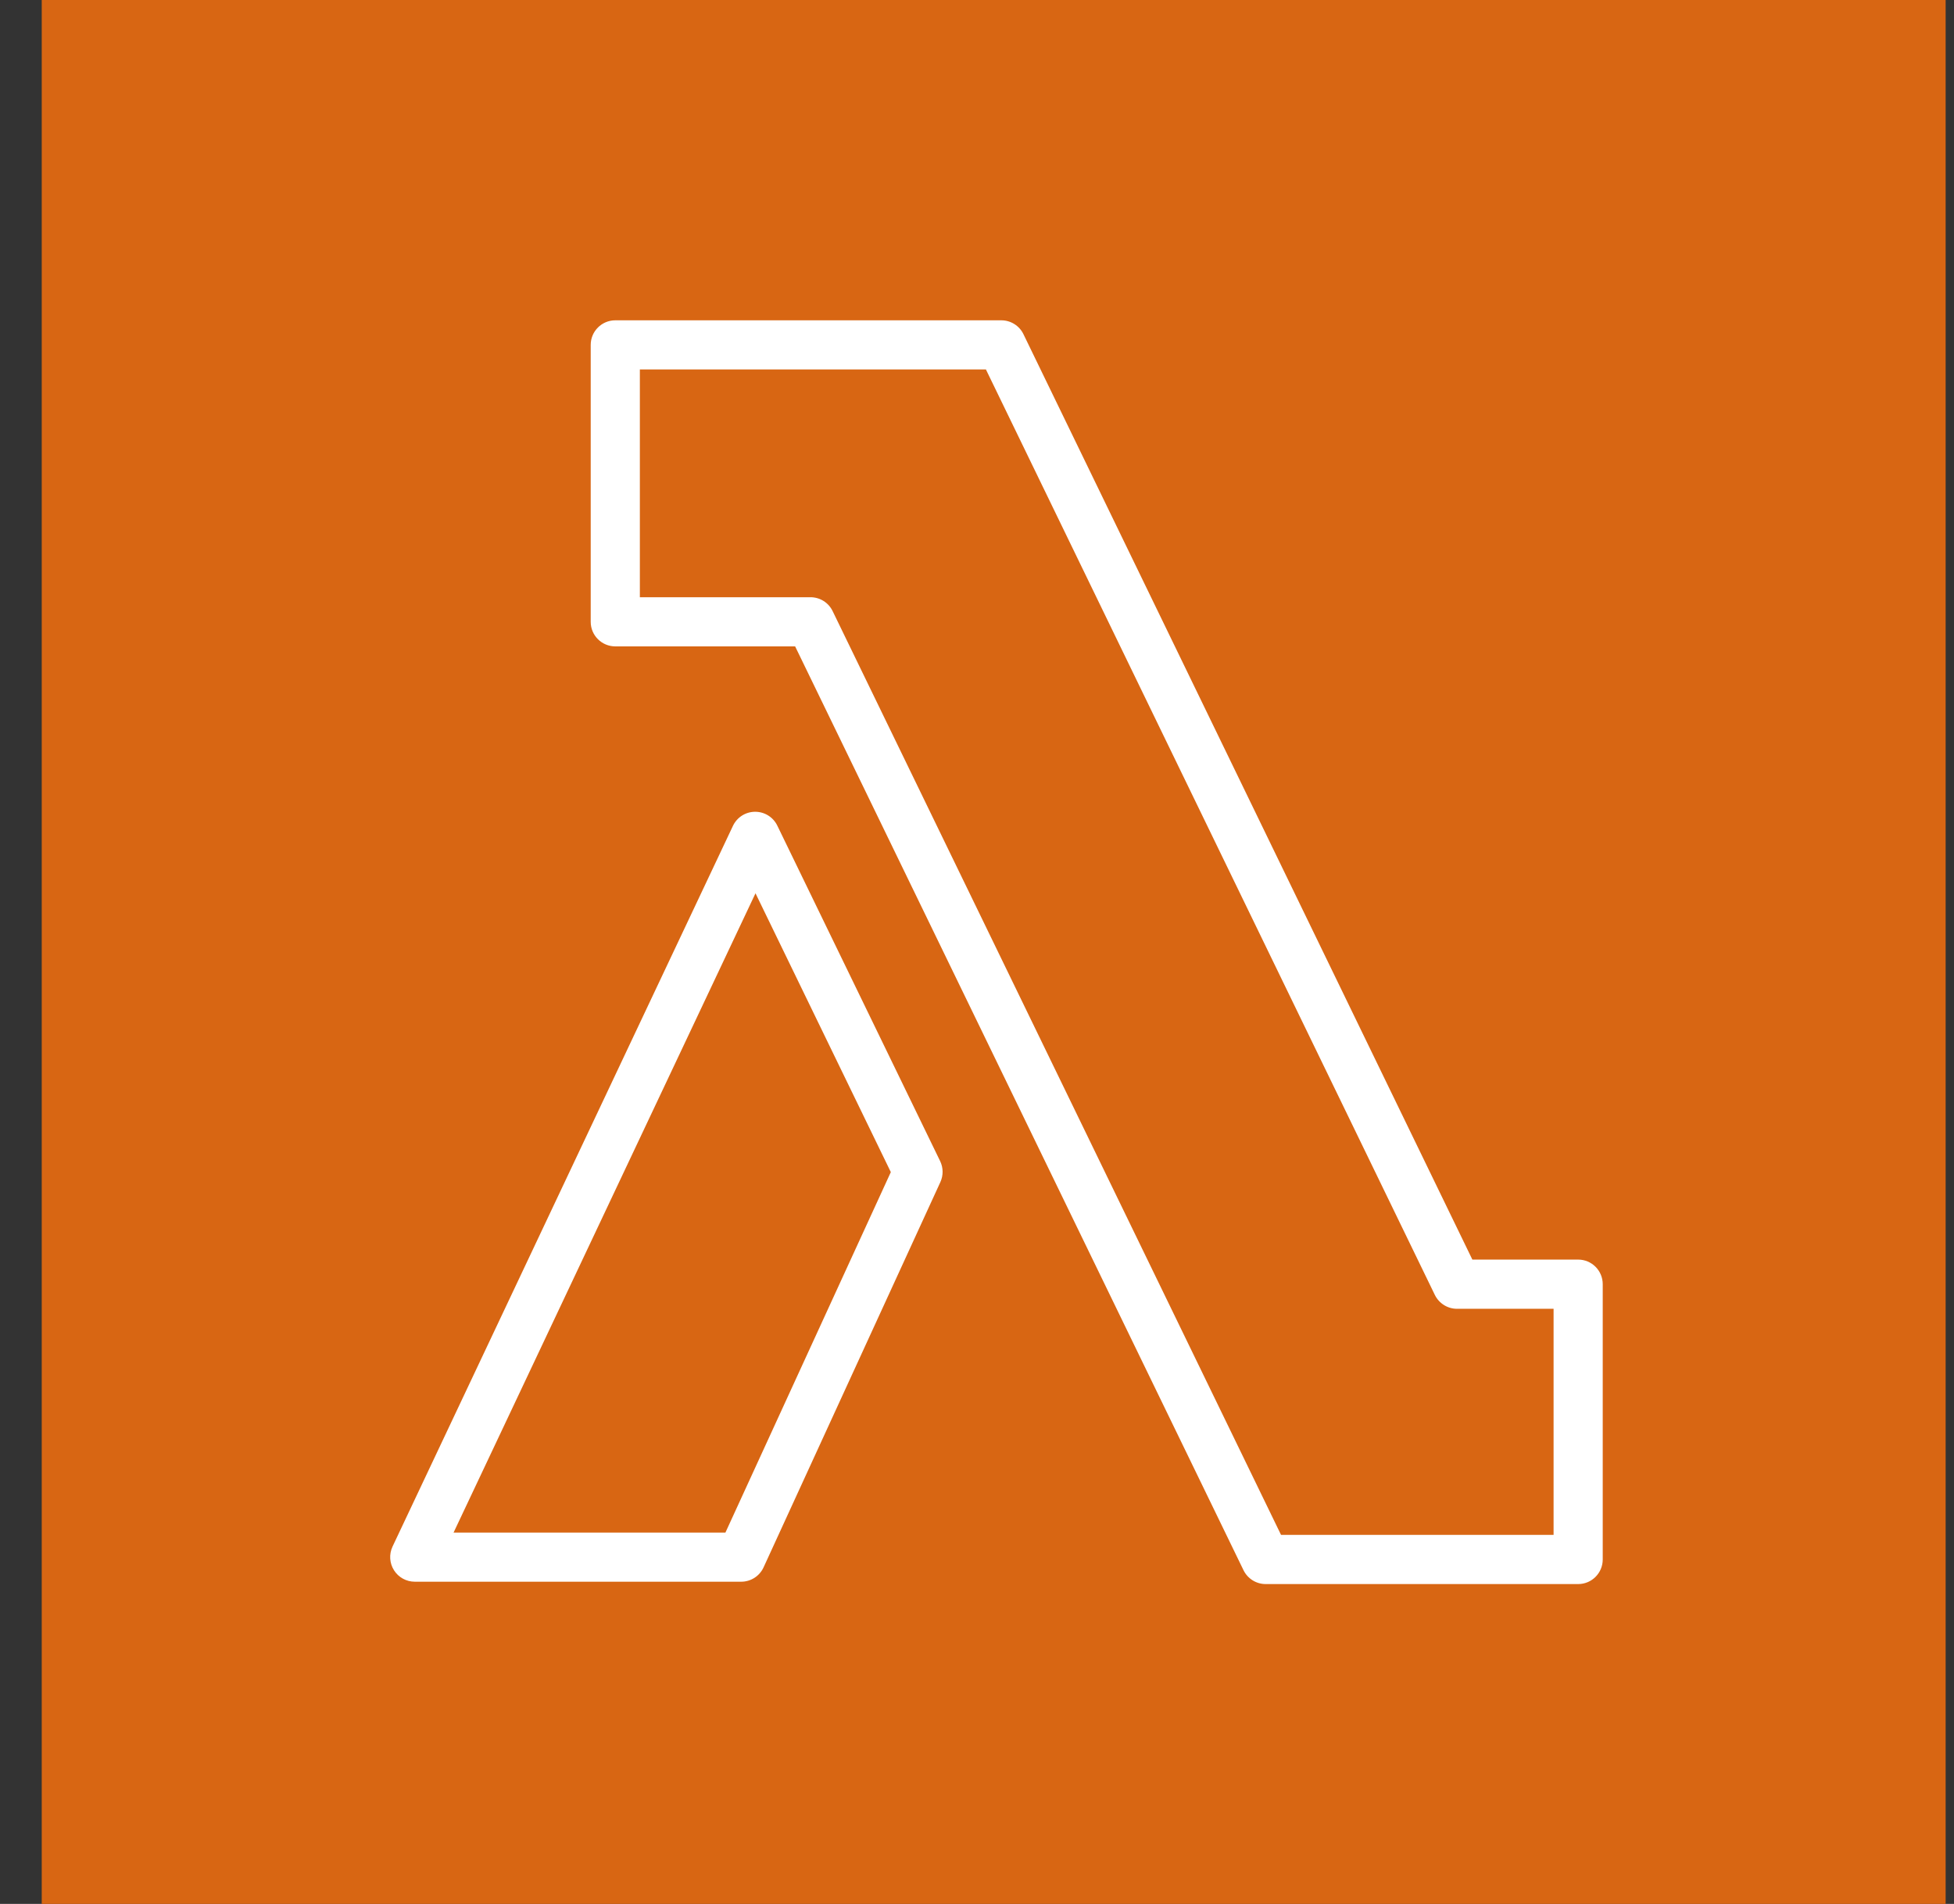
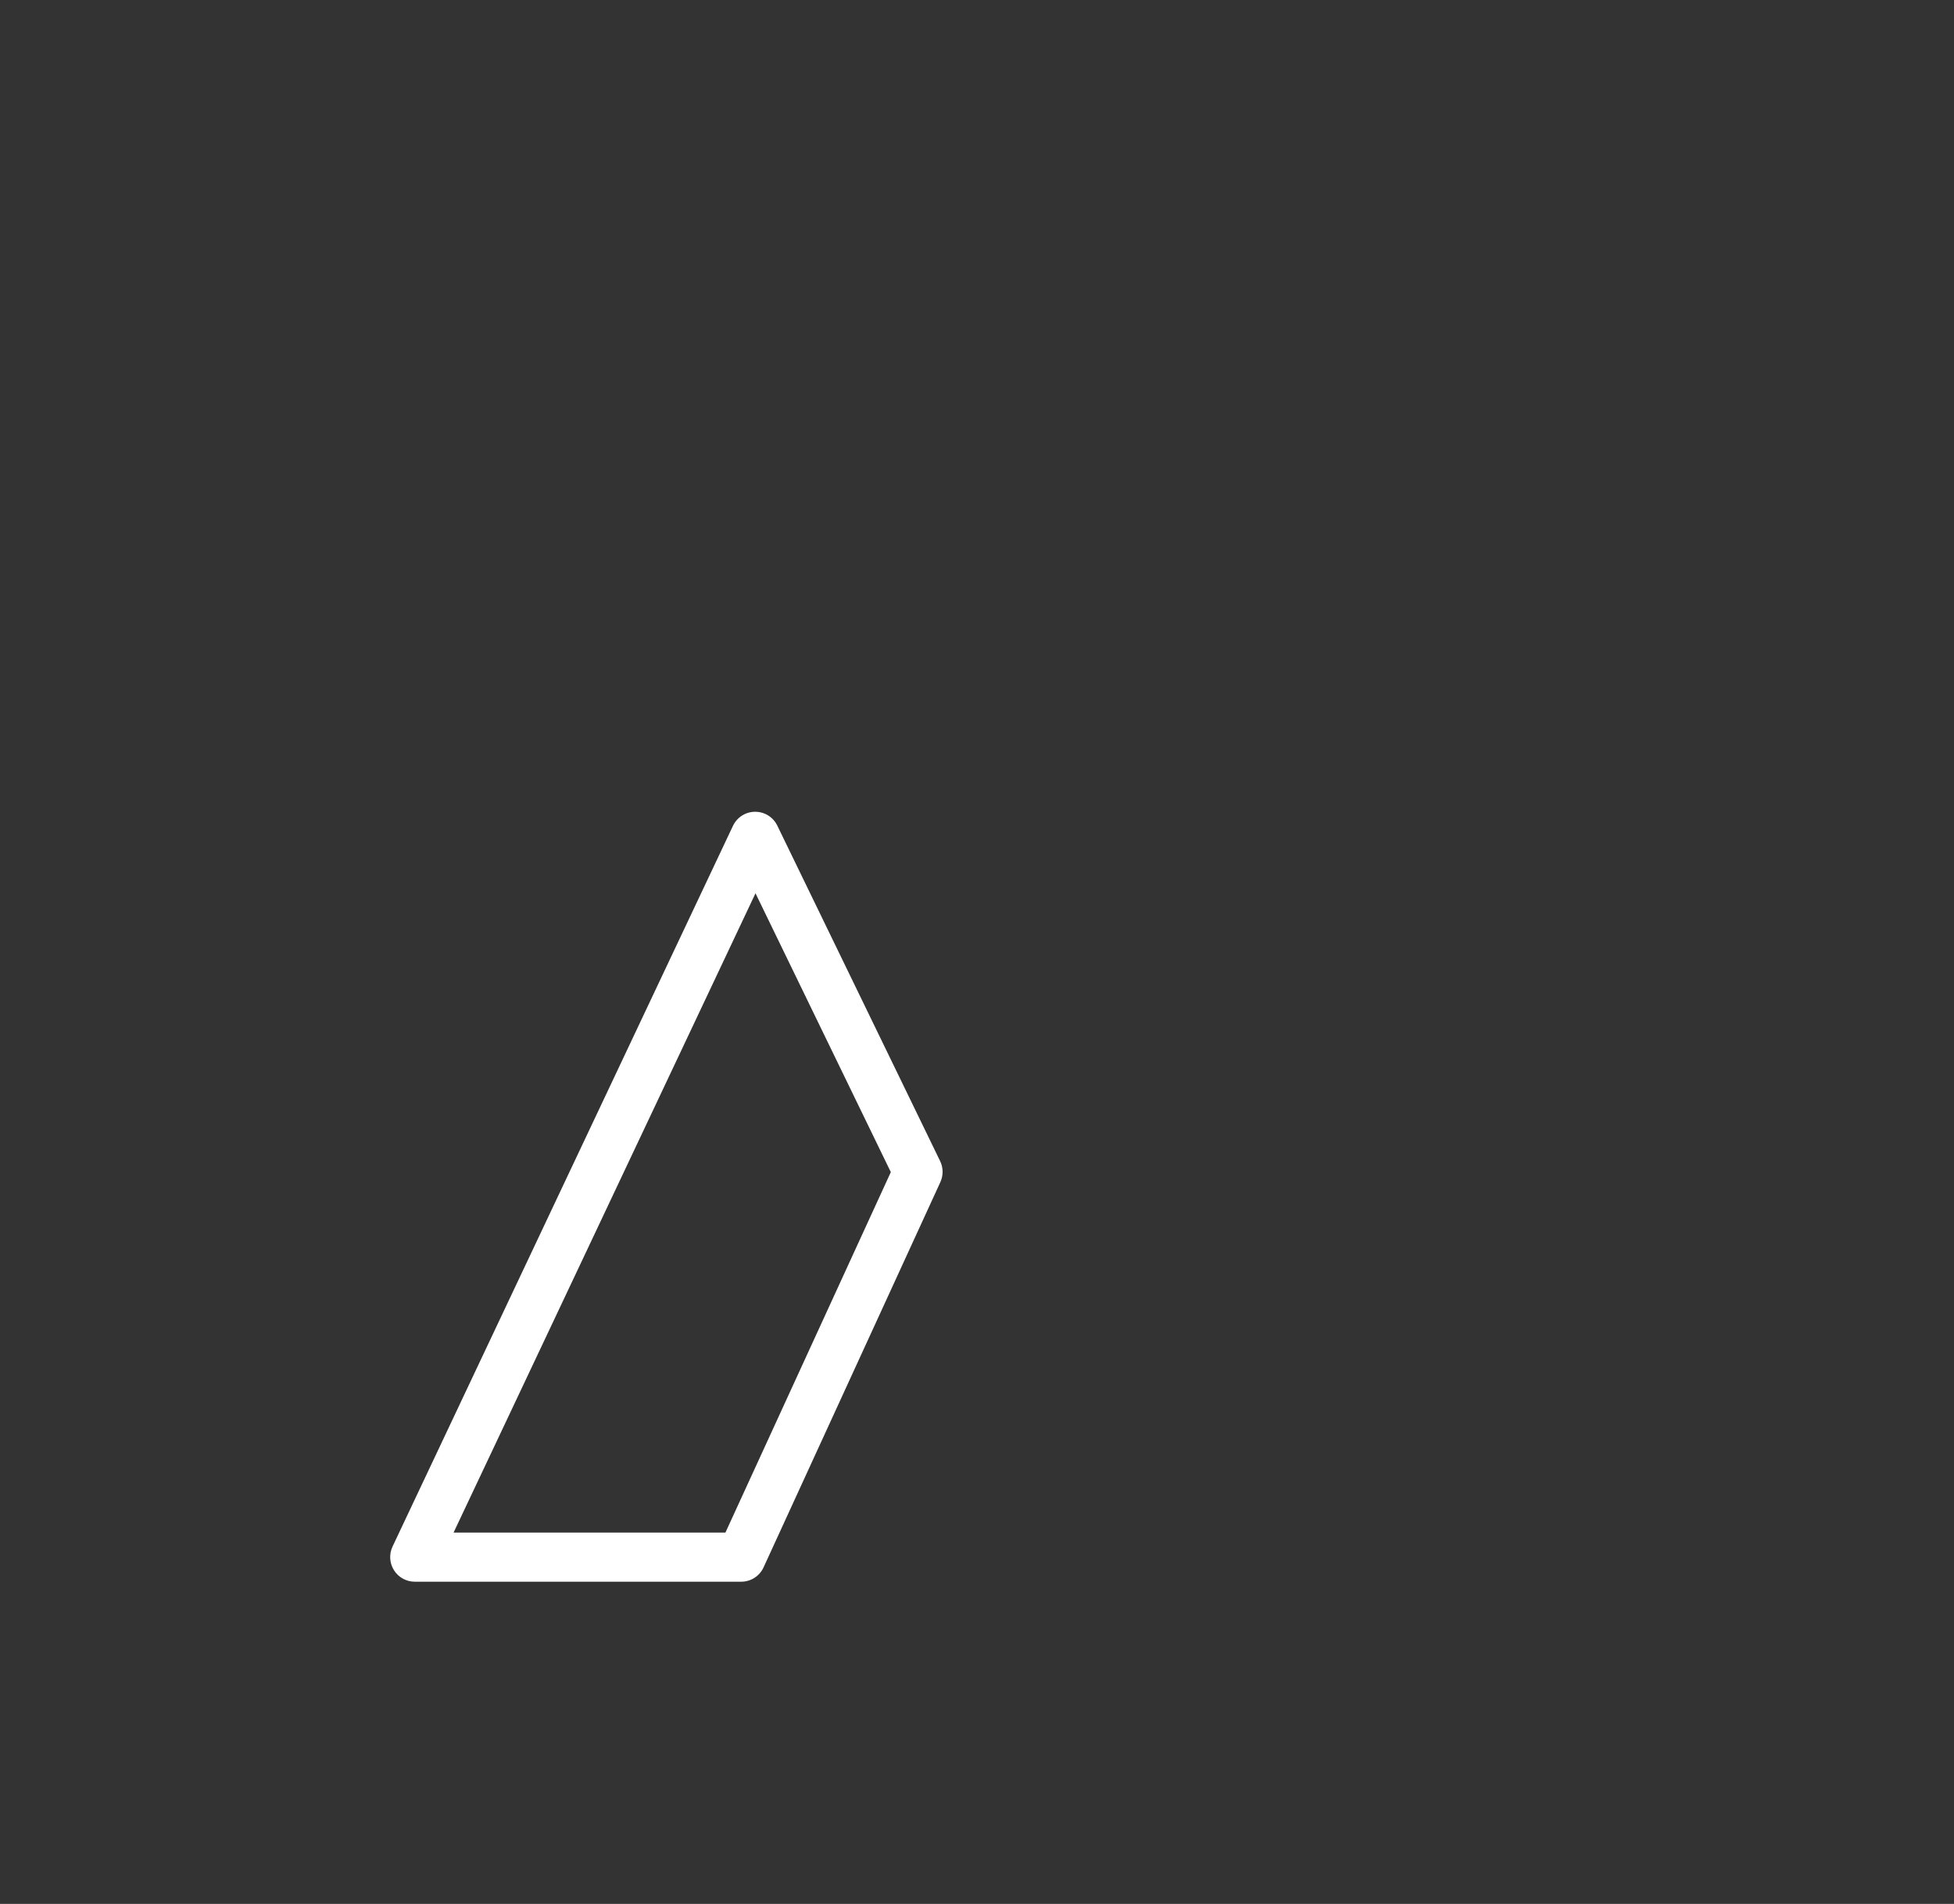
<svg xmlns="http://www.w3.org/2000/svg" width="39" height="38" viewBox="0 0 39 38" fill="none">
  <rect x="0" y="0" width="39" height="38" fill="#333333" stroke="none" />
-   <path d="M38.833 0H0.833V38H38.833V0Z" fill="#D86613" />
-   <path fill-rule="evenodd" clip-rule="evenodd" d="M11.79 6.884C11.79 6.613 12.01 6.393 12.281 6.393H19.985C20.173 6.393 20.345 6.5 20.427 6.67L29.387 25.14H31.499C31.77 25.14 31.989 25.36 31.989 25.631V31.125C31.989 31.396 31.77 31.616 31.499 31.616H25.261C25.073 31.616 24.901 31.508 24.819 31.339L15.87 12.901H12.281C12.01 12.901 11.79 12.682 11.79 12.411V6.884ZM12.771 7.374V11.92H16.177C16.365 11.92 16.536 12.027 16.618 12.196L25.568 30.634H31.008V26.122H29.08C28.892 26.122 28.721 26.014 28.638 25.845L19.678 7.374H12.771Z" fill="white" />
  <path fill-rule="evenodd" clip-rule="evenodd" d="M15.07 16.202C15.259 16.201 15.432 16.308 15.514 16.478L18.764 23.174C18.828 23.306 18.83 23.459 18.769 23.593L15.24 31.283C15.16 31.457 14.986 31.569 14.794 31.569H8.278C8.11 31.569 7.954 31.483 7.864 31.341C7.774 31.199 7.763 31.021 7.834 30.869L14.629 16.483C14.71 16.312 14.881 16.203 15.07 16.202ZM15.079 17.829L9.053 30.588H14.479L17.78 23.394L15.079 17.829Z" fill="white" />
</svg>